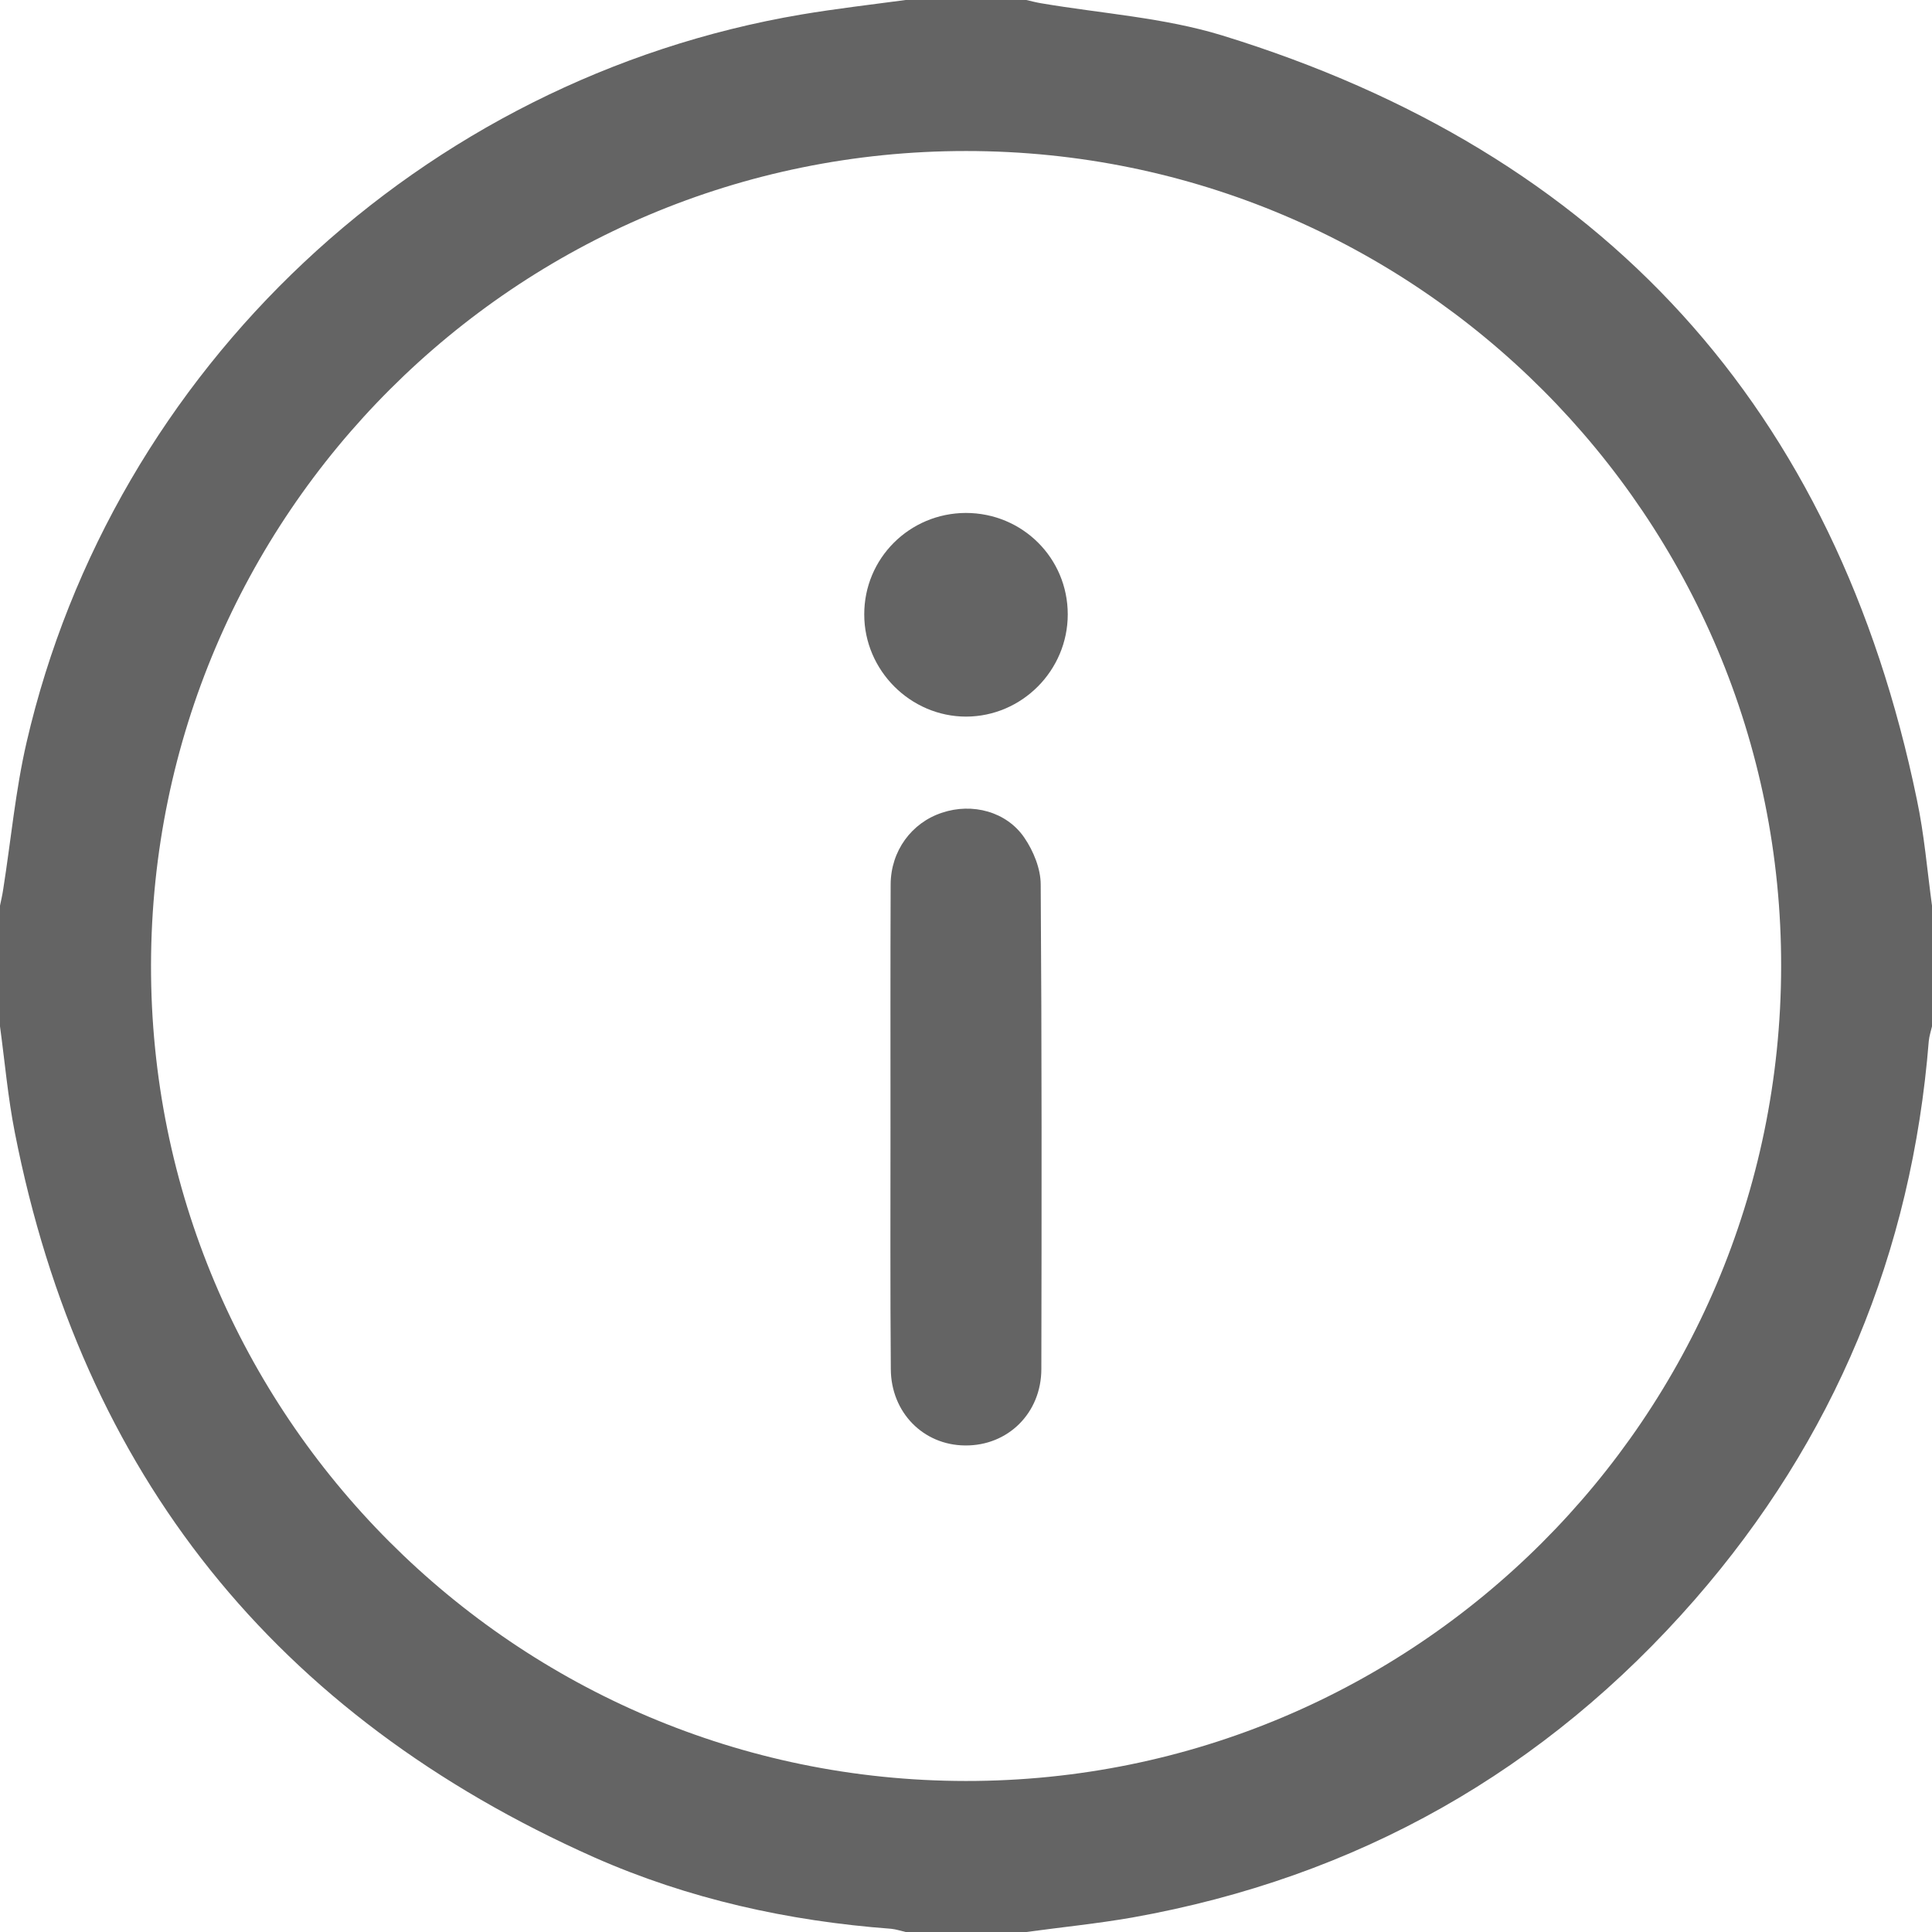
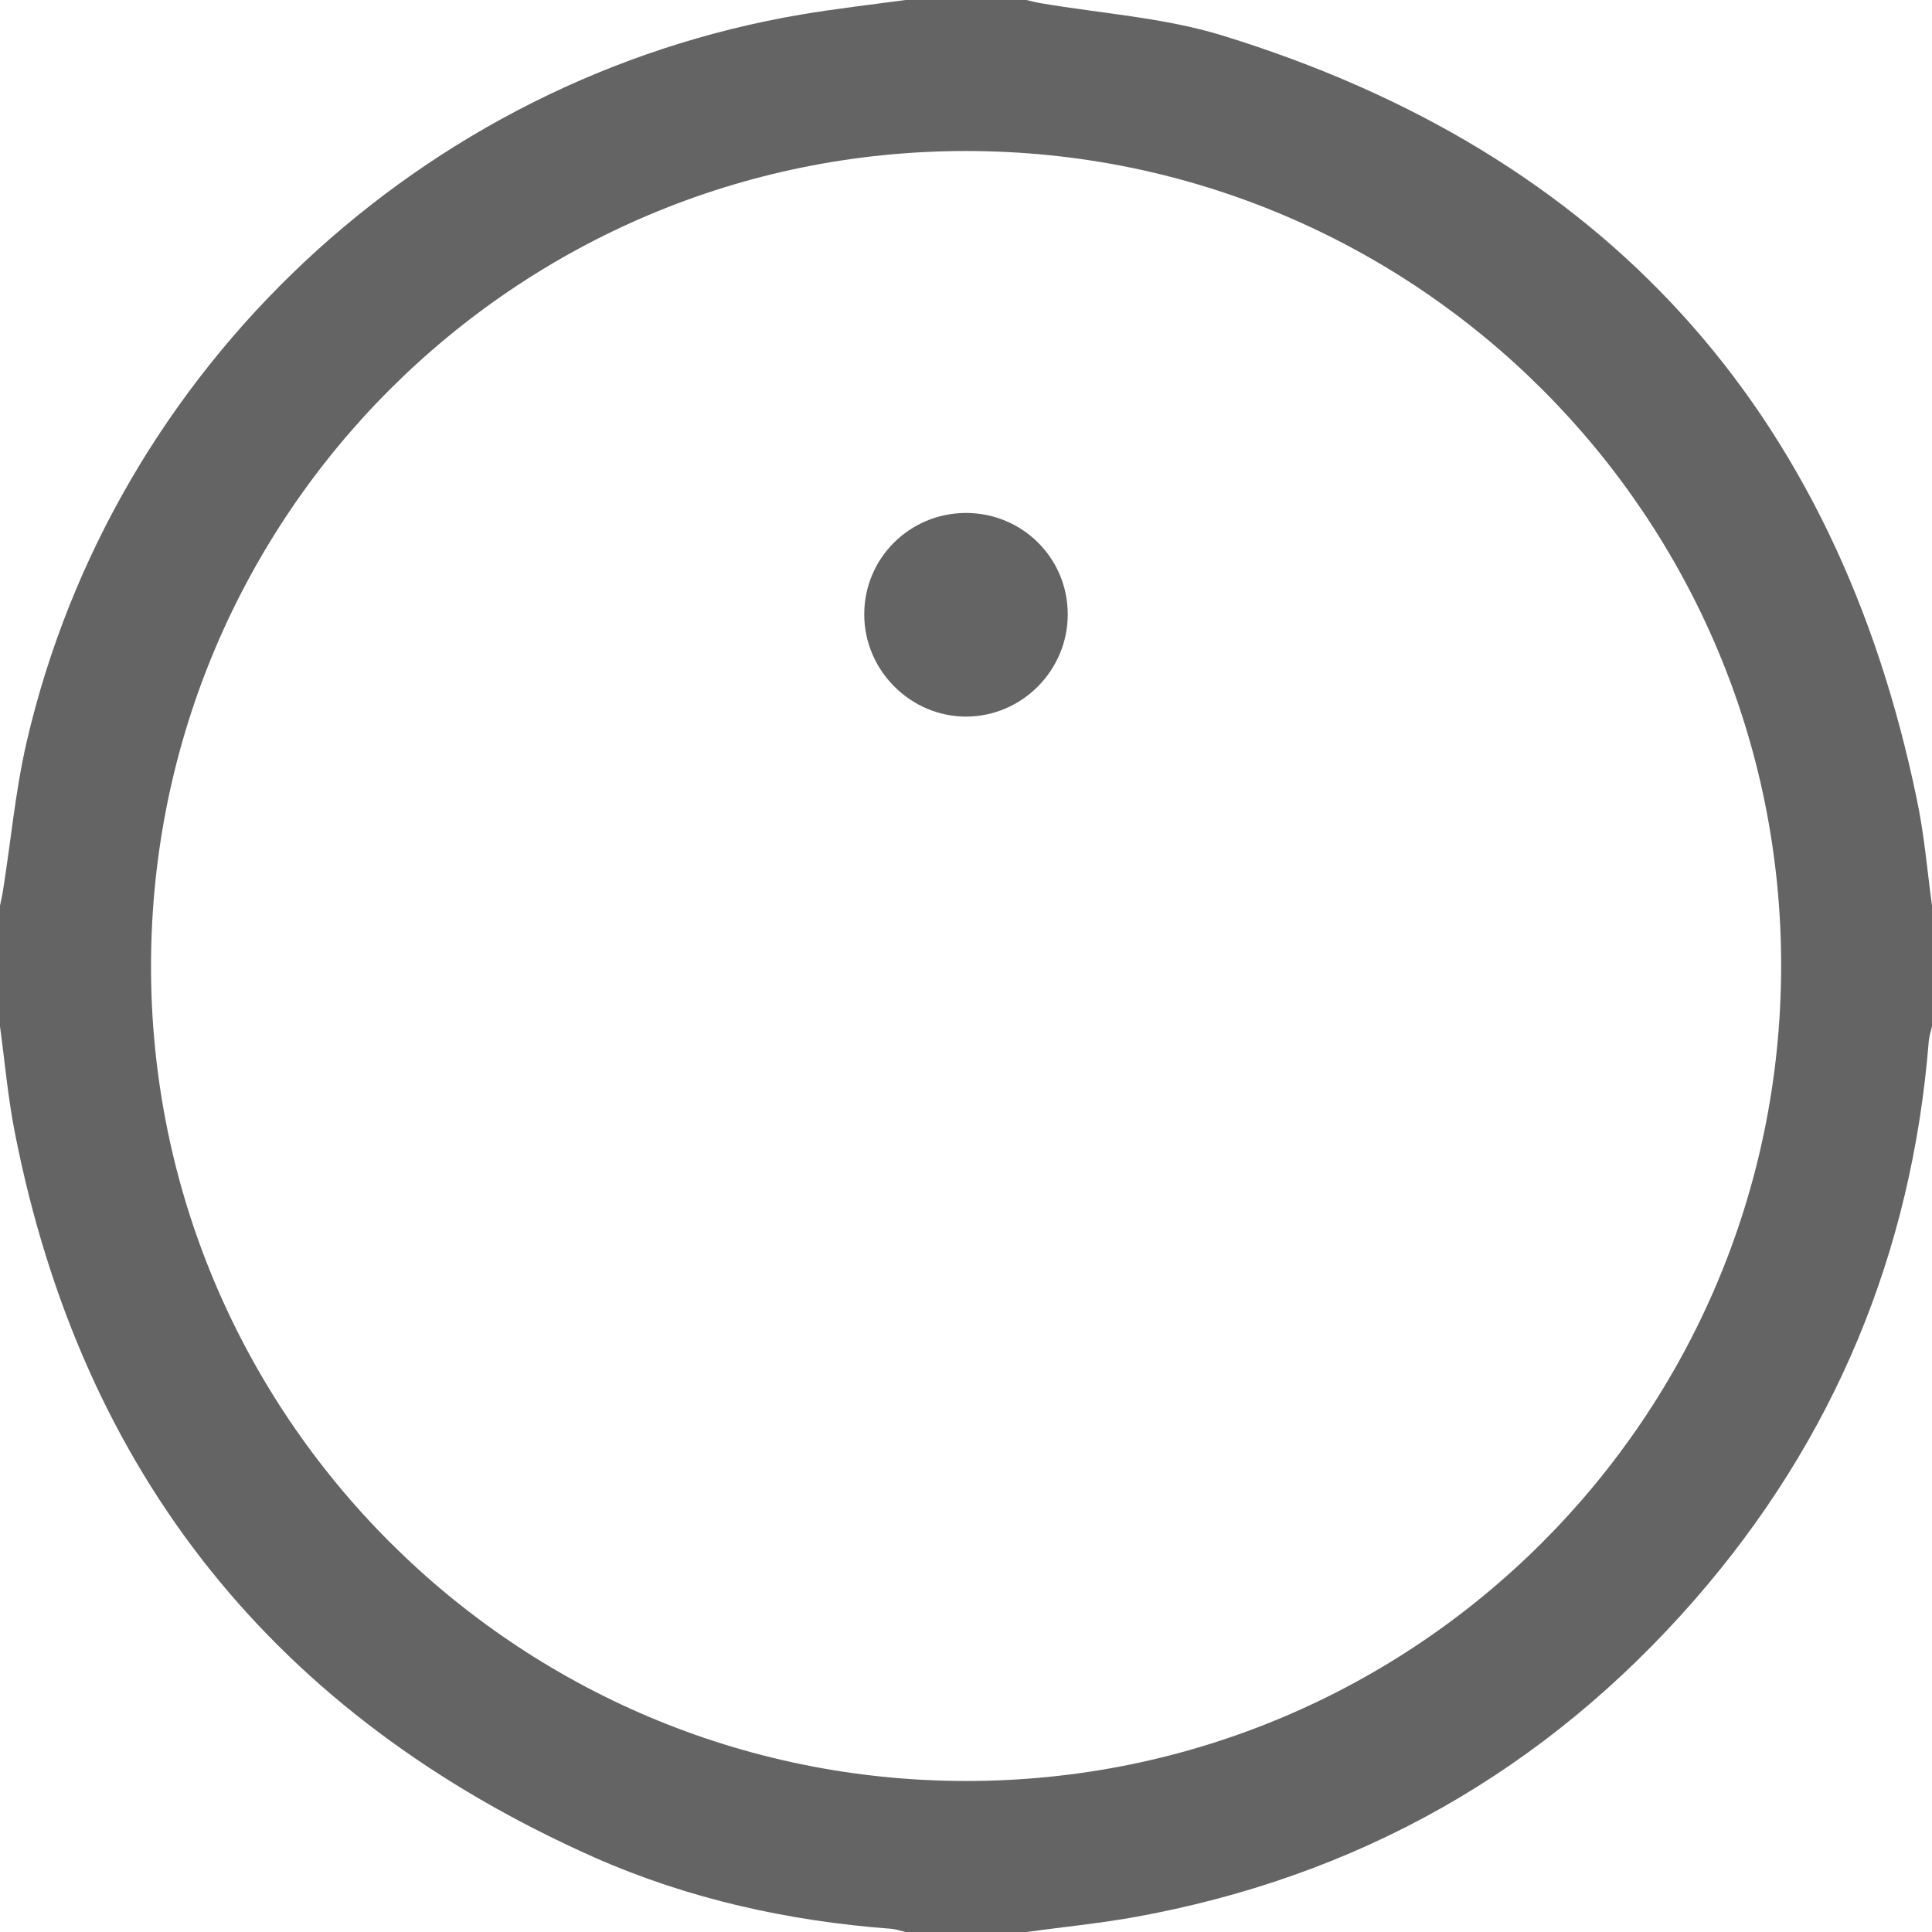
<svg xmlns="http://www.w3.org/2000/svg" version="1.1" id="Layer_1" x="0px" y="0px" width="12px" height="12px" viewBox="0 0 12 12" enable-background="new 0 0 12 12" xml:space="preserve">
  <g>
    <path fill-rule="evenodd" clip-rule="evenodd" fill="#646464" d="M6.375,12c-0.25,0-0.5,0-0.75,0c-0.03-0.007-0.06-0.017-0.09-0.02   c-0.64-0.048-1.259-0.185-1.845-0.444c-1.975-0.879-3.181-2.377-3.598-4.502C0.049,6.816,0.03,6.595,0,6.375c0-0.25,0-0.5,0-0.75   c0.007-0.034,0.015-0.067,0.02-0.102C0.068,5.219,0.096,4.91,0.165,4.611C0.702,2.288,2.62,0.489,4.978,0.09   C5.192,0.054,5.409,0.029,5.625,0c0.25,0,0.5,0,0.75,0c0.03,0.007,0.06,0.015,0.09,0.02c0.376,0.064,0.764,0.089,1.126,0.2   c2.369,0.729,3.813,2.314,4.315,4.746C11.952,5.183,11.97,5.405,12,5.625c0,0.25,0,0.5,0,0.75c-0.007,0.03-0.017,0.061-0.02,0.091   c-0.105,1.314-0.587,2.475-1.452,3.468c-0.931,1.067-2.099,1.727-3.495,1.976C6.815,11.948,6.595,11.97,6.375,12z M6.001,0.938   C3.208,0.937,0.944,3.196,0.938,5.992c-0.006,2.795,2.263,5.068,5.061,5.07c2.793,0.002,5.058-2.259,5.064-5.055   C11.069,3.211,8.801,0.938,6.001,0.938z" />
-     <path fill-rule="evenodd" clip-rule="evenodd" fill="#646464" d="M5.531,7.004c0-0.504-0.001-1.007,0.001-1.511   C5.533,5.285,5.662,5.11,5.851,5.048C6.038,4.985,6.252,5.04,6.363,5.204c0.056,0.082,0.101,0.192,0.101,0.29   C6.471,6.497,6.47,7.5,6.468,8.503c0,0.274-0.208,0.478-0.474,0.475c-0.259-0.002-0.46-0.205-0.461-0.475   C5.529,8.003,5.531,7.504,5.531,7.004z" />
    <path fill-rule="evenodd" clip-rule="evenodd" fill="#646464" d="M5.999,3.186c0.351,0,0.633,0.28,0.633,0.63   c0,0.348-0.284,0.634-0.631,0.635C5.655,4.451,5.368,4.164,5.368,3.817C5.367,3.468,5.649,3.187,5.999,3.186z" />
  </g>
</svg>